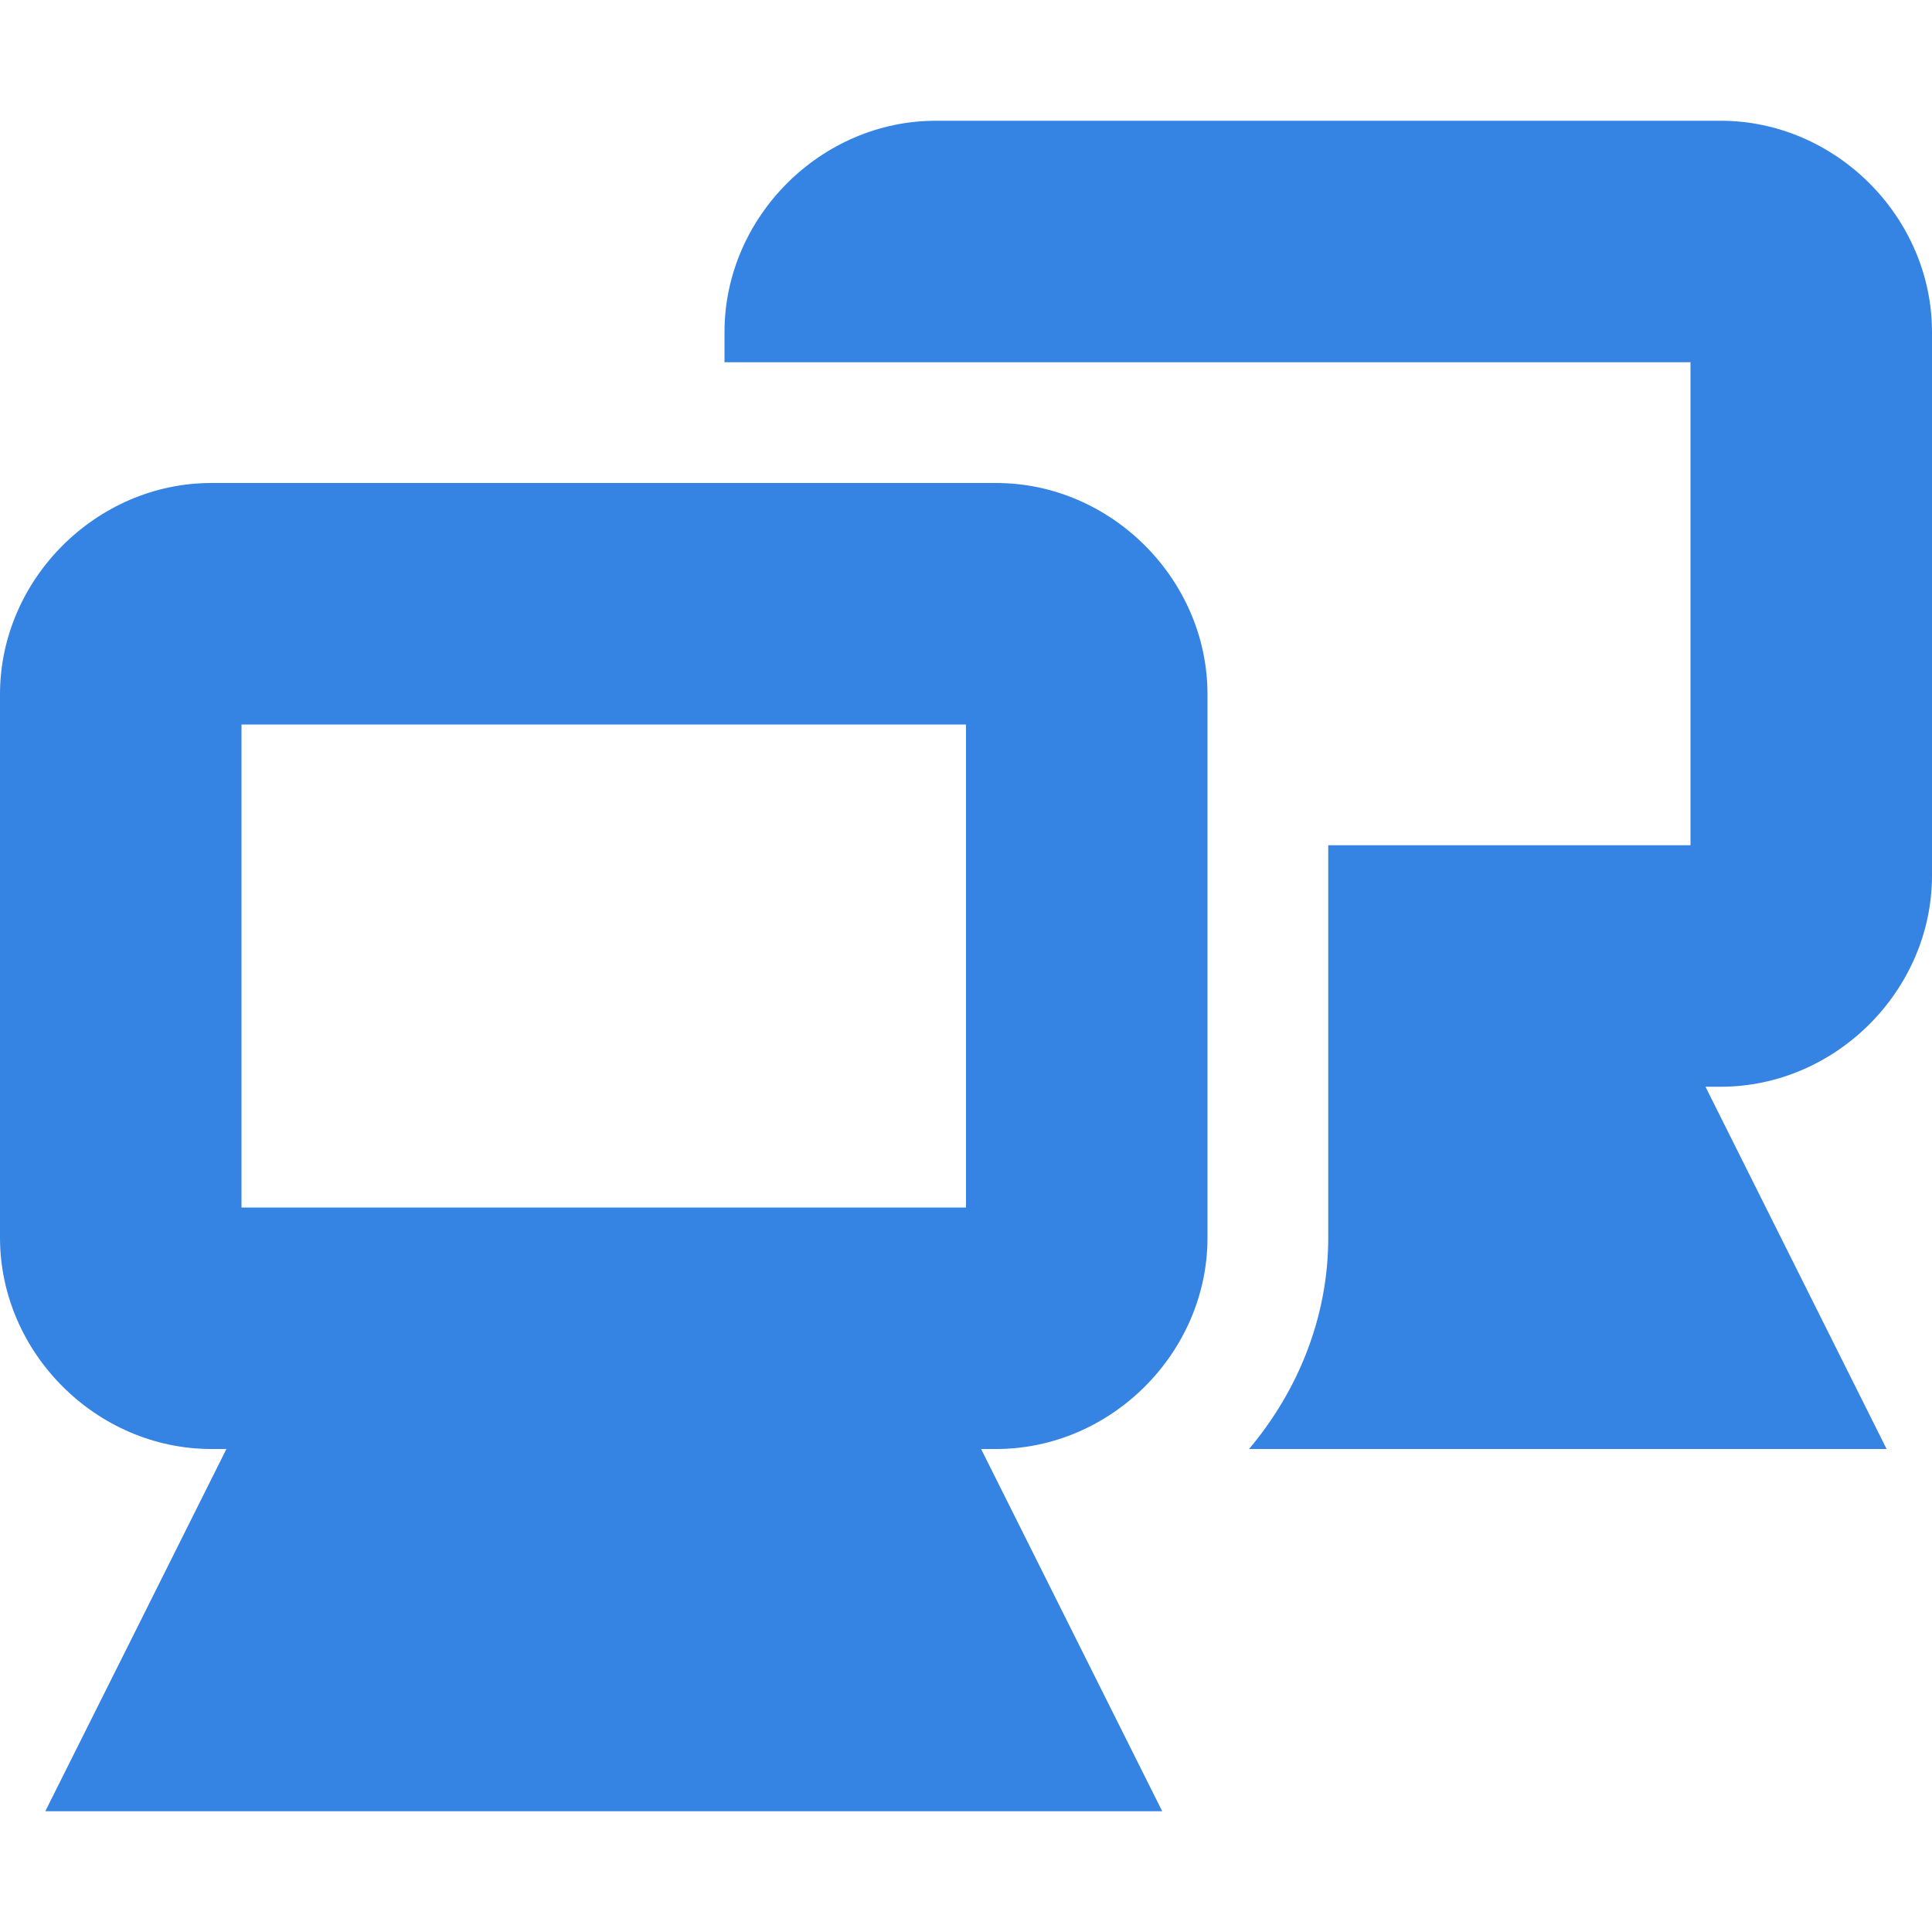
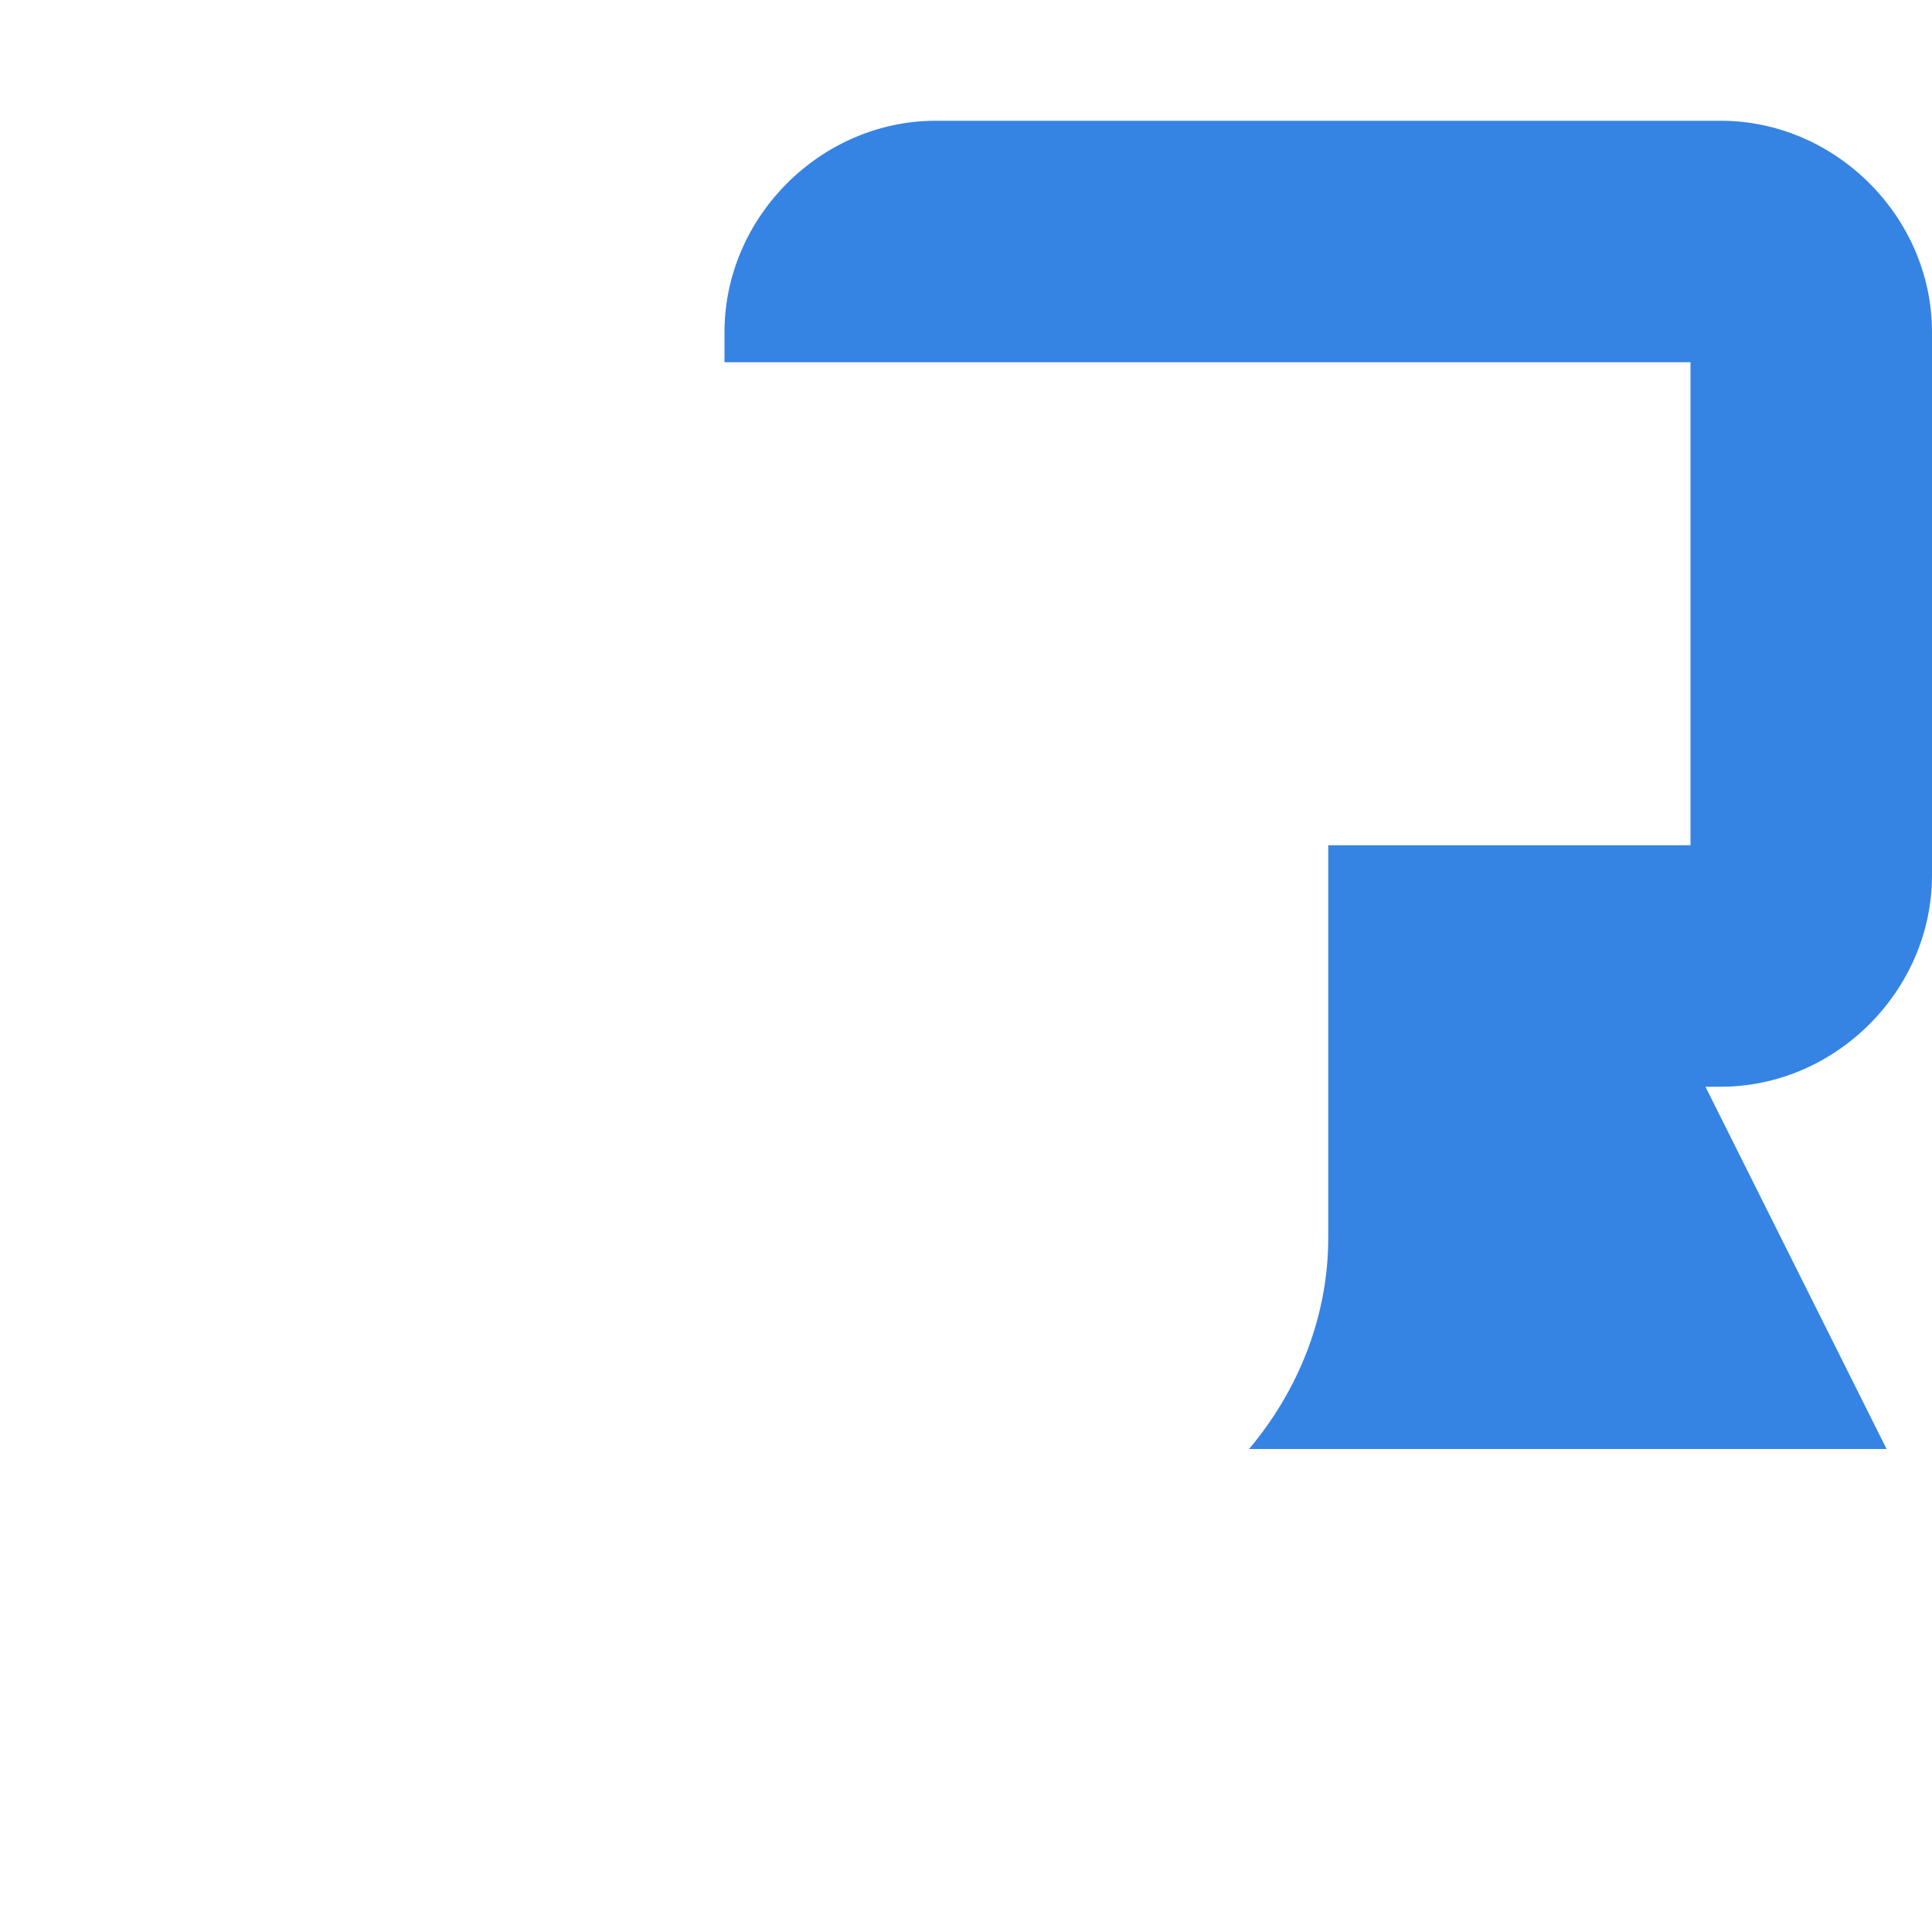
<svg xmlns="http://www.w3.org/2000/svg" xmlns:ns1="http://sodipodi.sourceforge.net/DTD/sodipodi-0.dtd" xmlns:ns2="http://www.inkscape.org/namespaces/inkscape" width="16" height="16" version="1.1" id="svg8" ns1:docname="preferences-system-network-symbolic.svg" ns2:version="1.0.1 (3bc2e813f5, 2020-09-07)">
  <defs id="defs12" />
  <ns1:namedview pagecolor="#ffffff" bordercolor="#666666" borderopacity="1" objecttolerance="10" gridtolerance="10" guidetolerance="10" ns2:pageopacity="0" ns2:pageshadow="2" ns2:window-width="824" ns2:window-height="480" id="namedview10" showgrid="false" ns2:zoom="49.625" ns2:cx="8" ns2:cy="8" ns2:window-x="26" ns2:window-y="23" ns2:window-maximized="0" ns2:current-layer="svg8" />
  <g color="#bebebe" font-weight="400" fill="#474747" id="g6" style="fill:#3584e4">
-     <path d="M1.75 4C.798 4 0 4.798 0 5.75v4.5C0 11.202.798 12 1.75 12h.125l-.781 1.563L.375 15h9.25l-.719-1.438L8.125 12h.125c.952 0 1.75-.798 1.75-1.75v-4.5C10 4.798 9.202 4 8.25 4zM2 6h6v4H2z" style="line-height:normal;-inkscape-font-specification:Sans;text-indent:0;text-align:start;text-decoration-line:none;text-transform:none;marker:none;fill:#3584e4" font-family="Sans" overflow="visible" id="path2" />
    <path d="M7.75 1C6.798 1 6 1.798 6 2.75V3h8v4h-3v3.25c0 .66-.252 1.27-.656 1.75h5.28l-1.5-3h.126C15.202 9 16 8.202 16 7.25v-4.5C16 1.798 15.202 1 14.25 1z" style="line-height:normal;text-indent:0;text-align:start;text-decoration-line:none;text-transform:none;marker:none;fill:#3584e4" font-family="Andale Mono" overflow="visible" id="path4" />
  </g>
</svg>